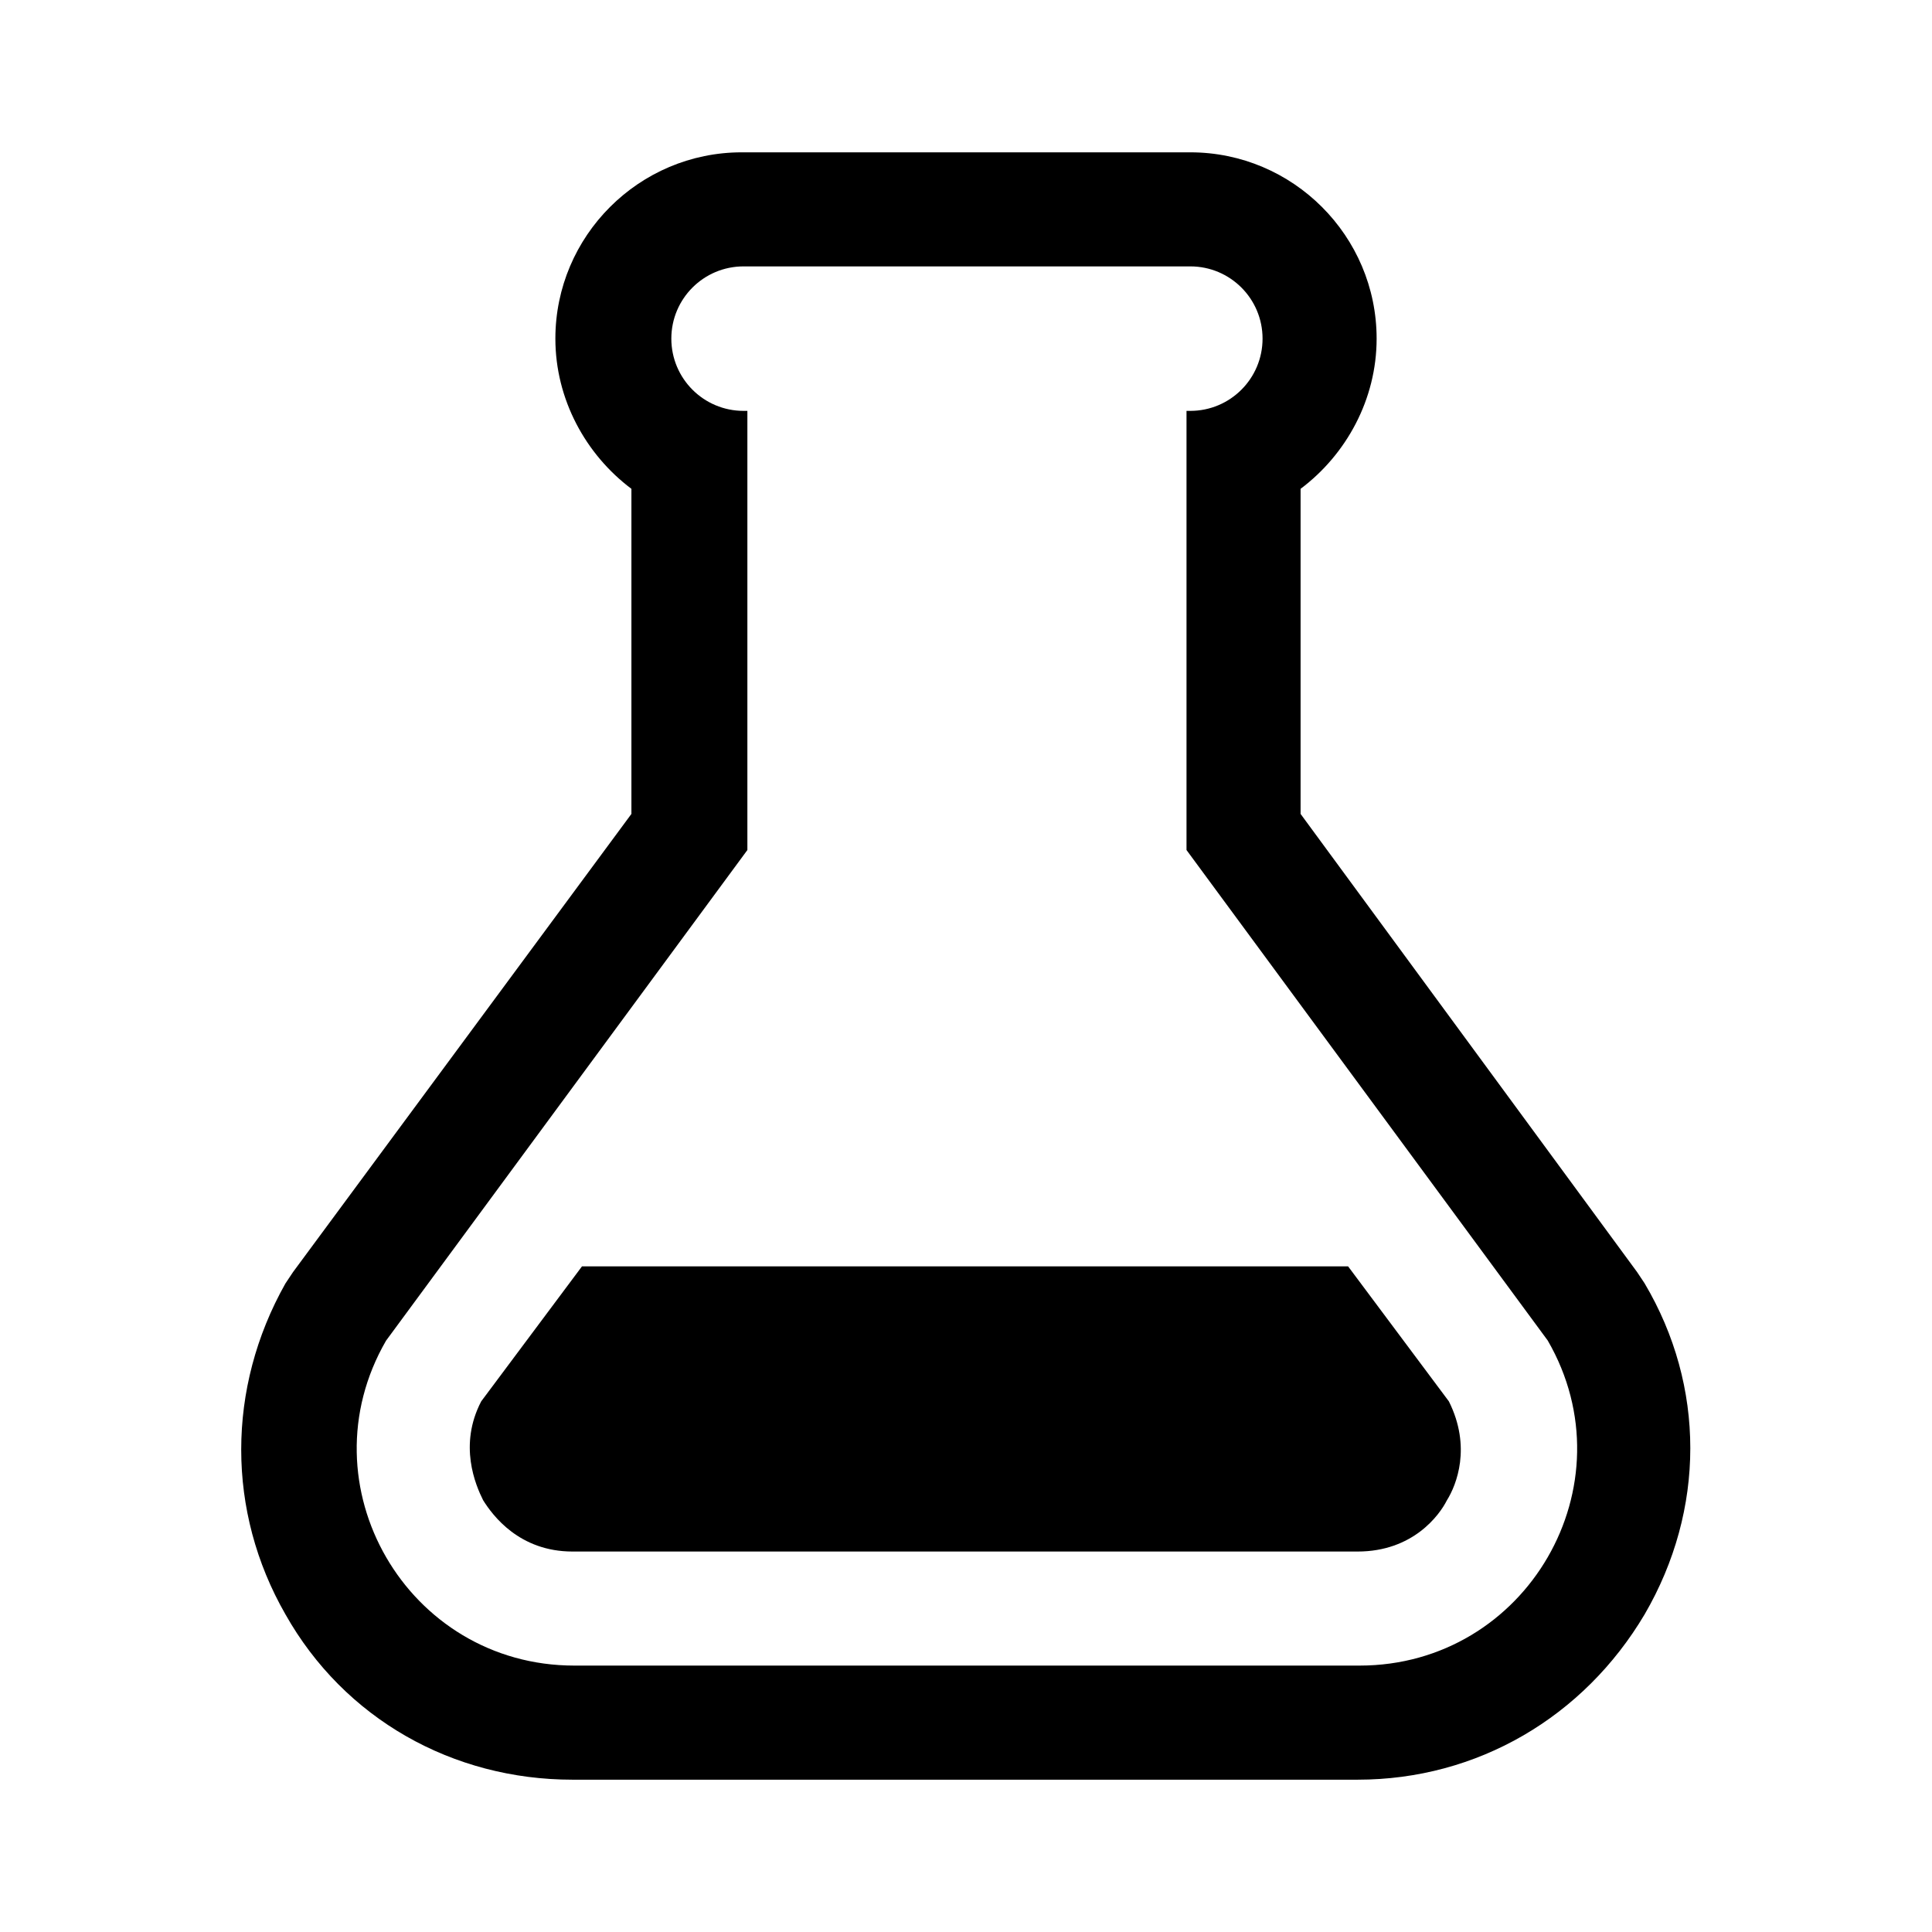
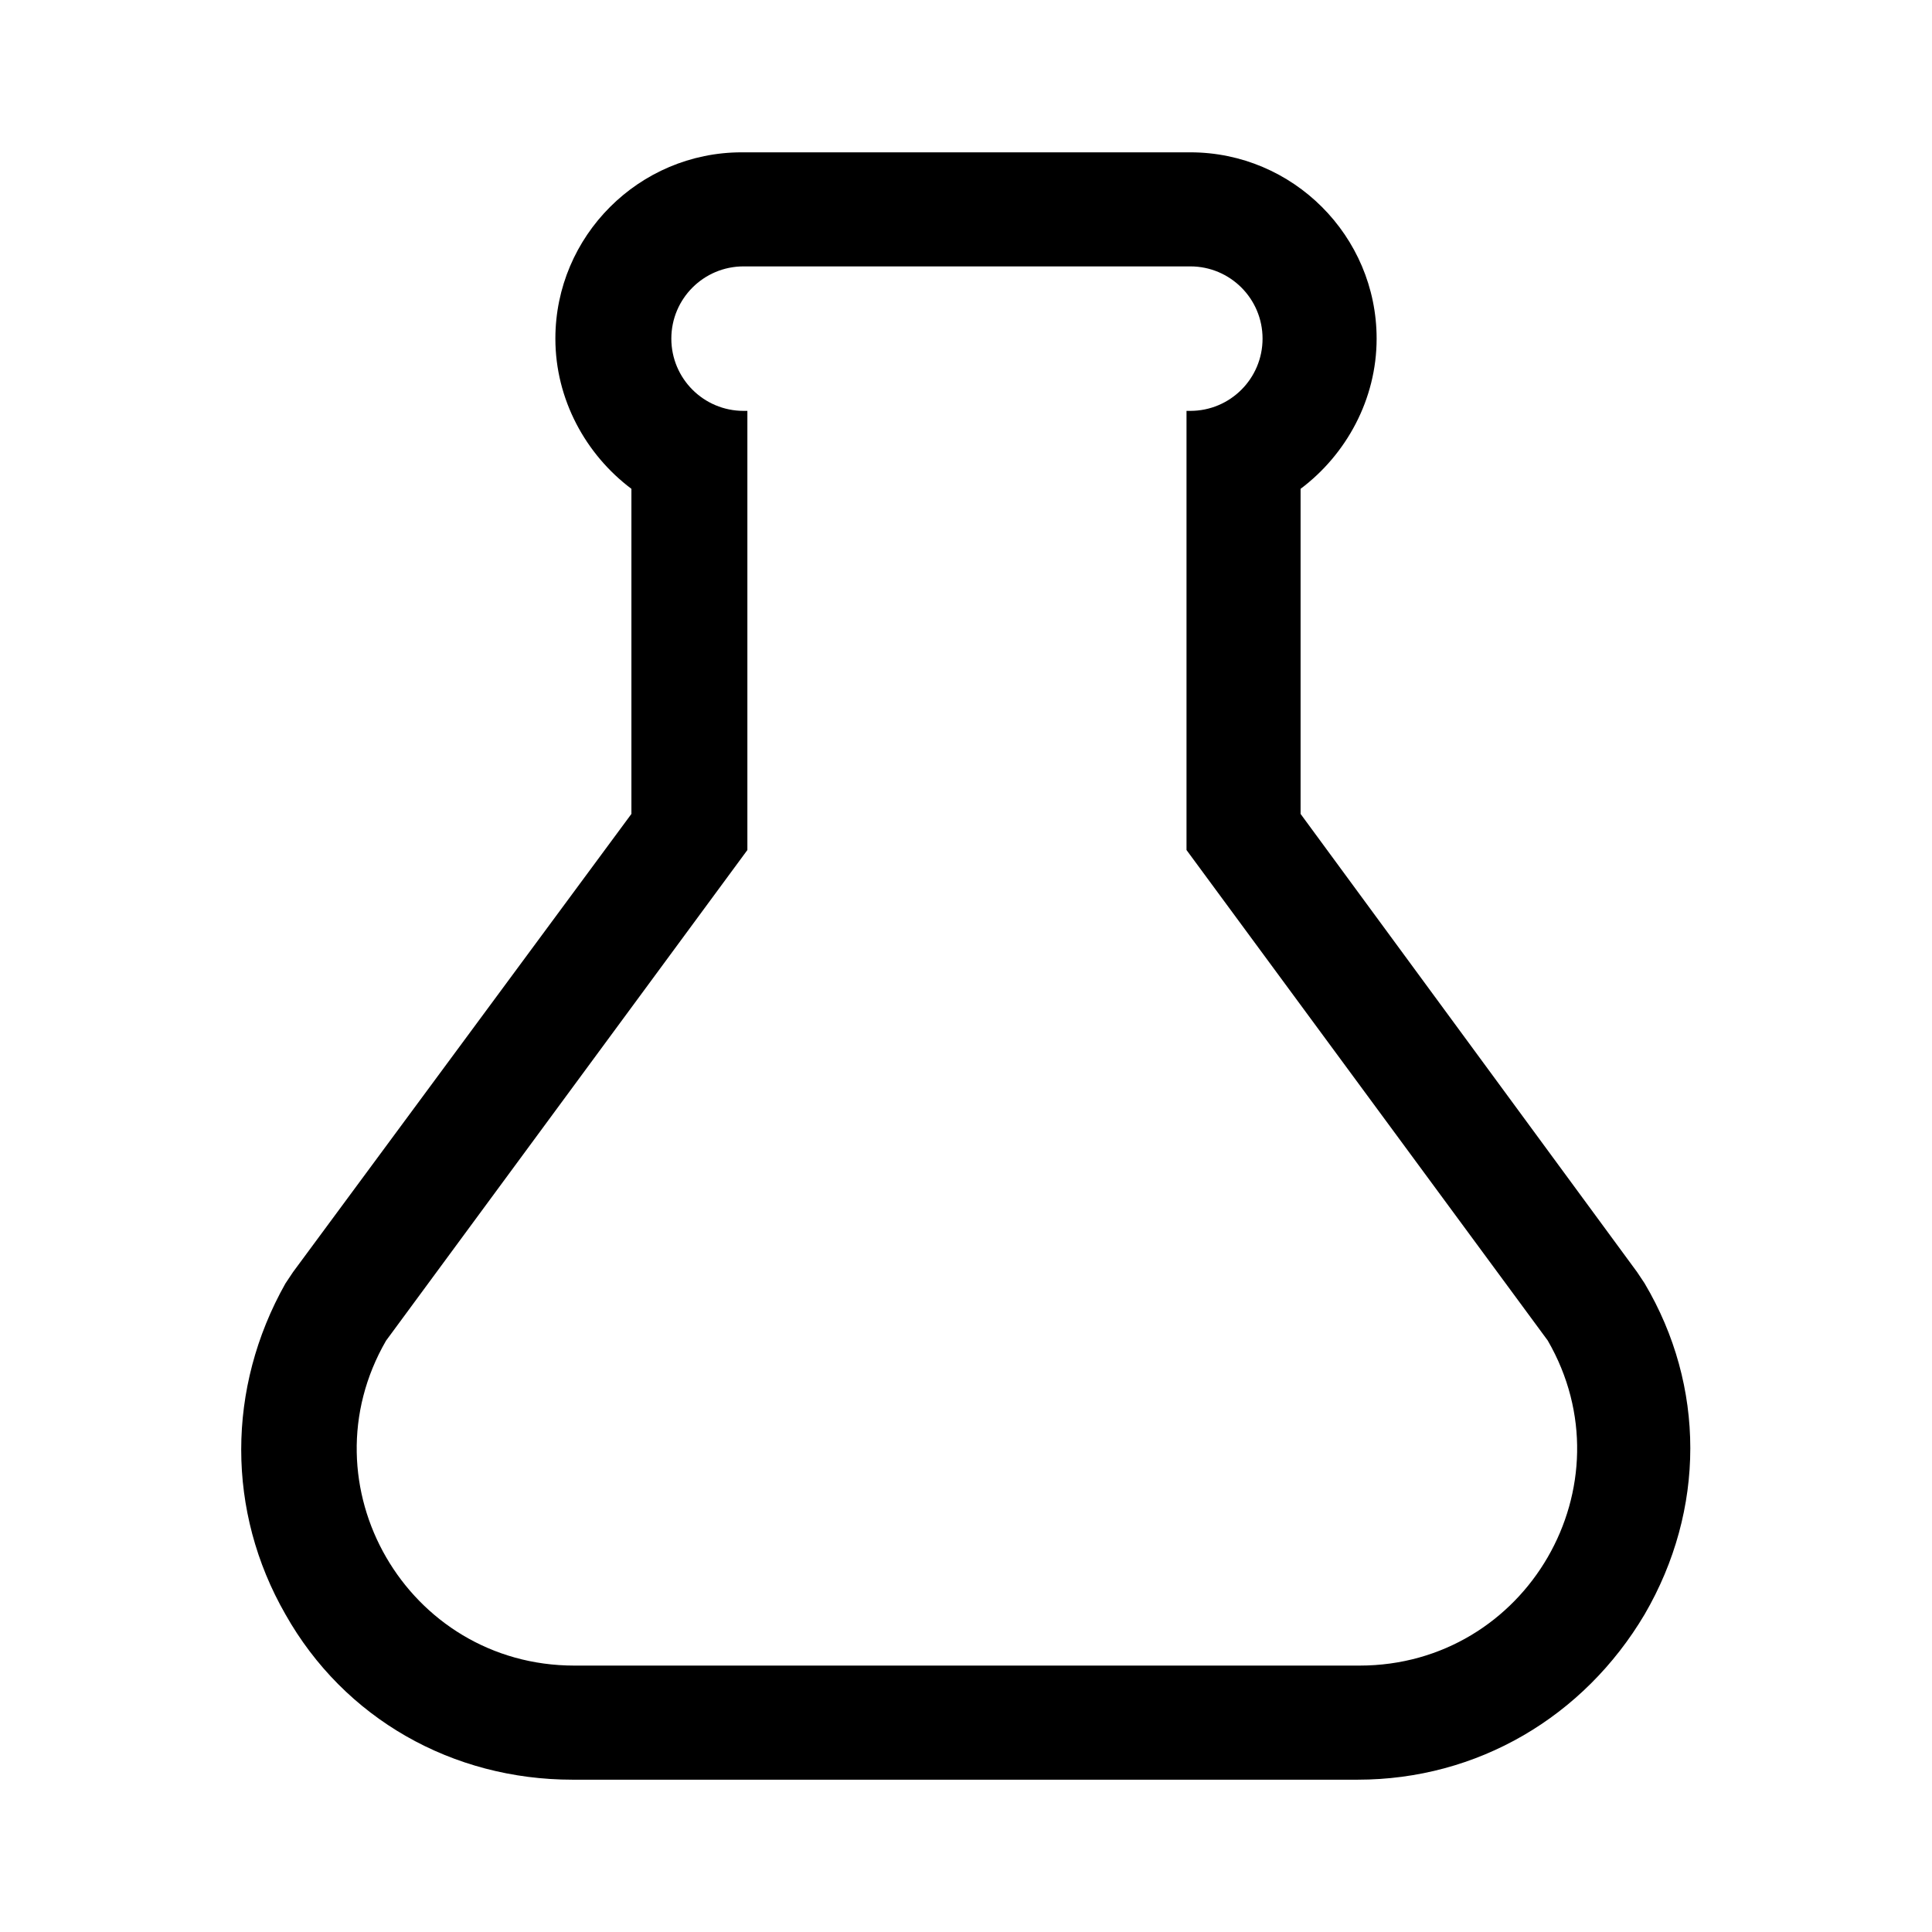
<svg xmlns="http://www.w3.org/2000/svg" fill="#000000" width="800px" height="800px" version="1.1" viewBox="144 144 512 512">
  <g>
    <path d="m579.86 484.13-2.016-3.023-89.176-121.41v-86.152c12.09-9.07 20.152-23.68 20.152-39.801 0-27.207-22.168-49.375-49.375-49.375h-118.89c-27.207 0-49.375 22.168-49.375 49.375 0 16.121 8.062 30.73 20.152 39.801v86.152l-89.68 121.42-2.016 3.023c-15.617 27.711-15.617 60.457 0 87.664 15.617 27.711 44.336 43.832 76.074 43.832h208.07c31.738 0 59.953-16.625 76.074-43.832 16.125-27.711 16.125-60.461 0.004-87.668zm-333.52 15.117 95.723-129.98v-116.38h-1.008c-10.578 0-19.145-8.566-19.145-19.145 0-10.578 8.566-19.145 19.145-19.145h118.39c10.578 0 19.145 8.566 19.145 19.145 0 10.578-8.566 19.145-19.145 19.145h-1.008v116.38l95.723 129.98c22.168 38.289-5.543 86.152-49.879 86.152h-208.07c-44.336 0-72.047-47.863-49.879-86.152z" />
-     <path d="m527.46 541.57c2.519-4.031 6.551-14.105 0.504-26.199l-26.703-35.77h-203.03l-26.703 35.77c-6.047 11.586-1.512 22.168 0.504 26.199 2.519 4.031 9.574 13.602 23.68 13.602h208.07c14.609 0 21.66-9.574 23.676-13.602z" />
  </g>
</svg>